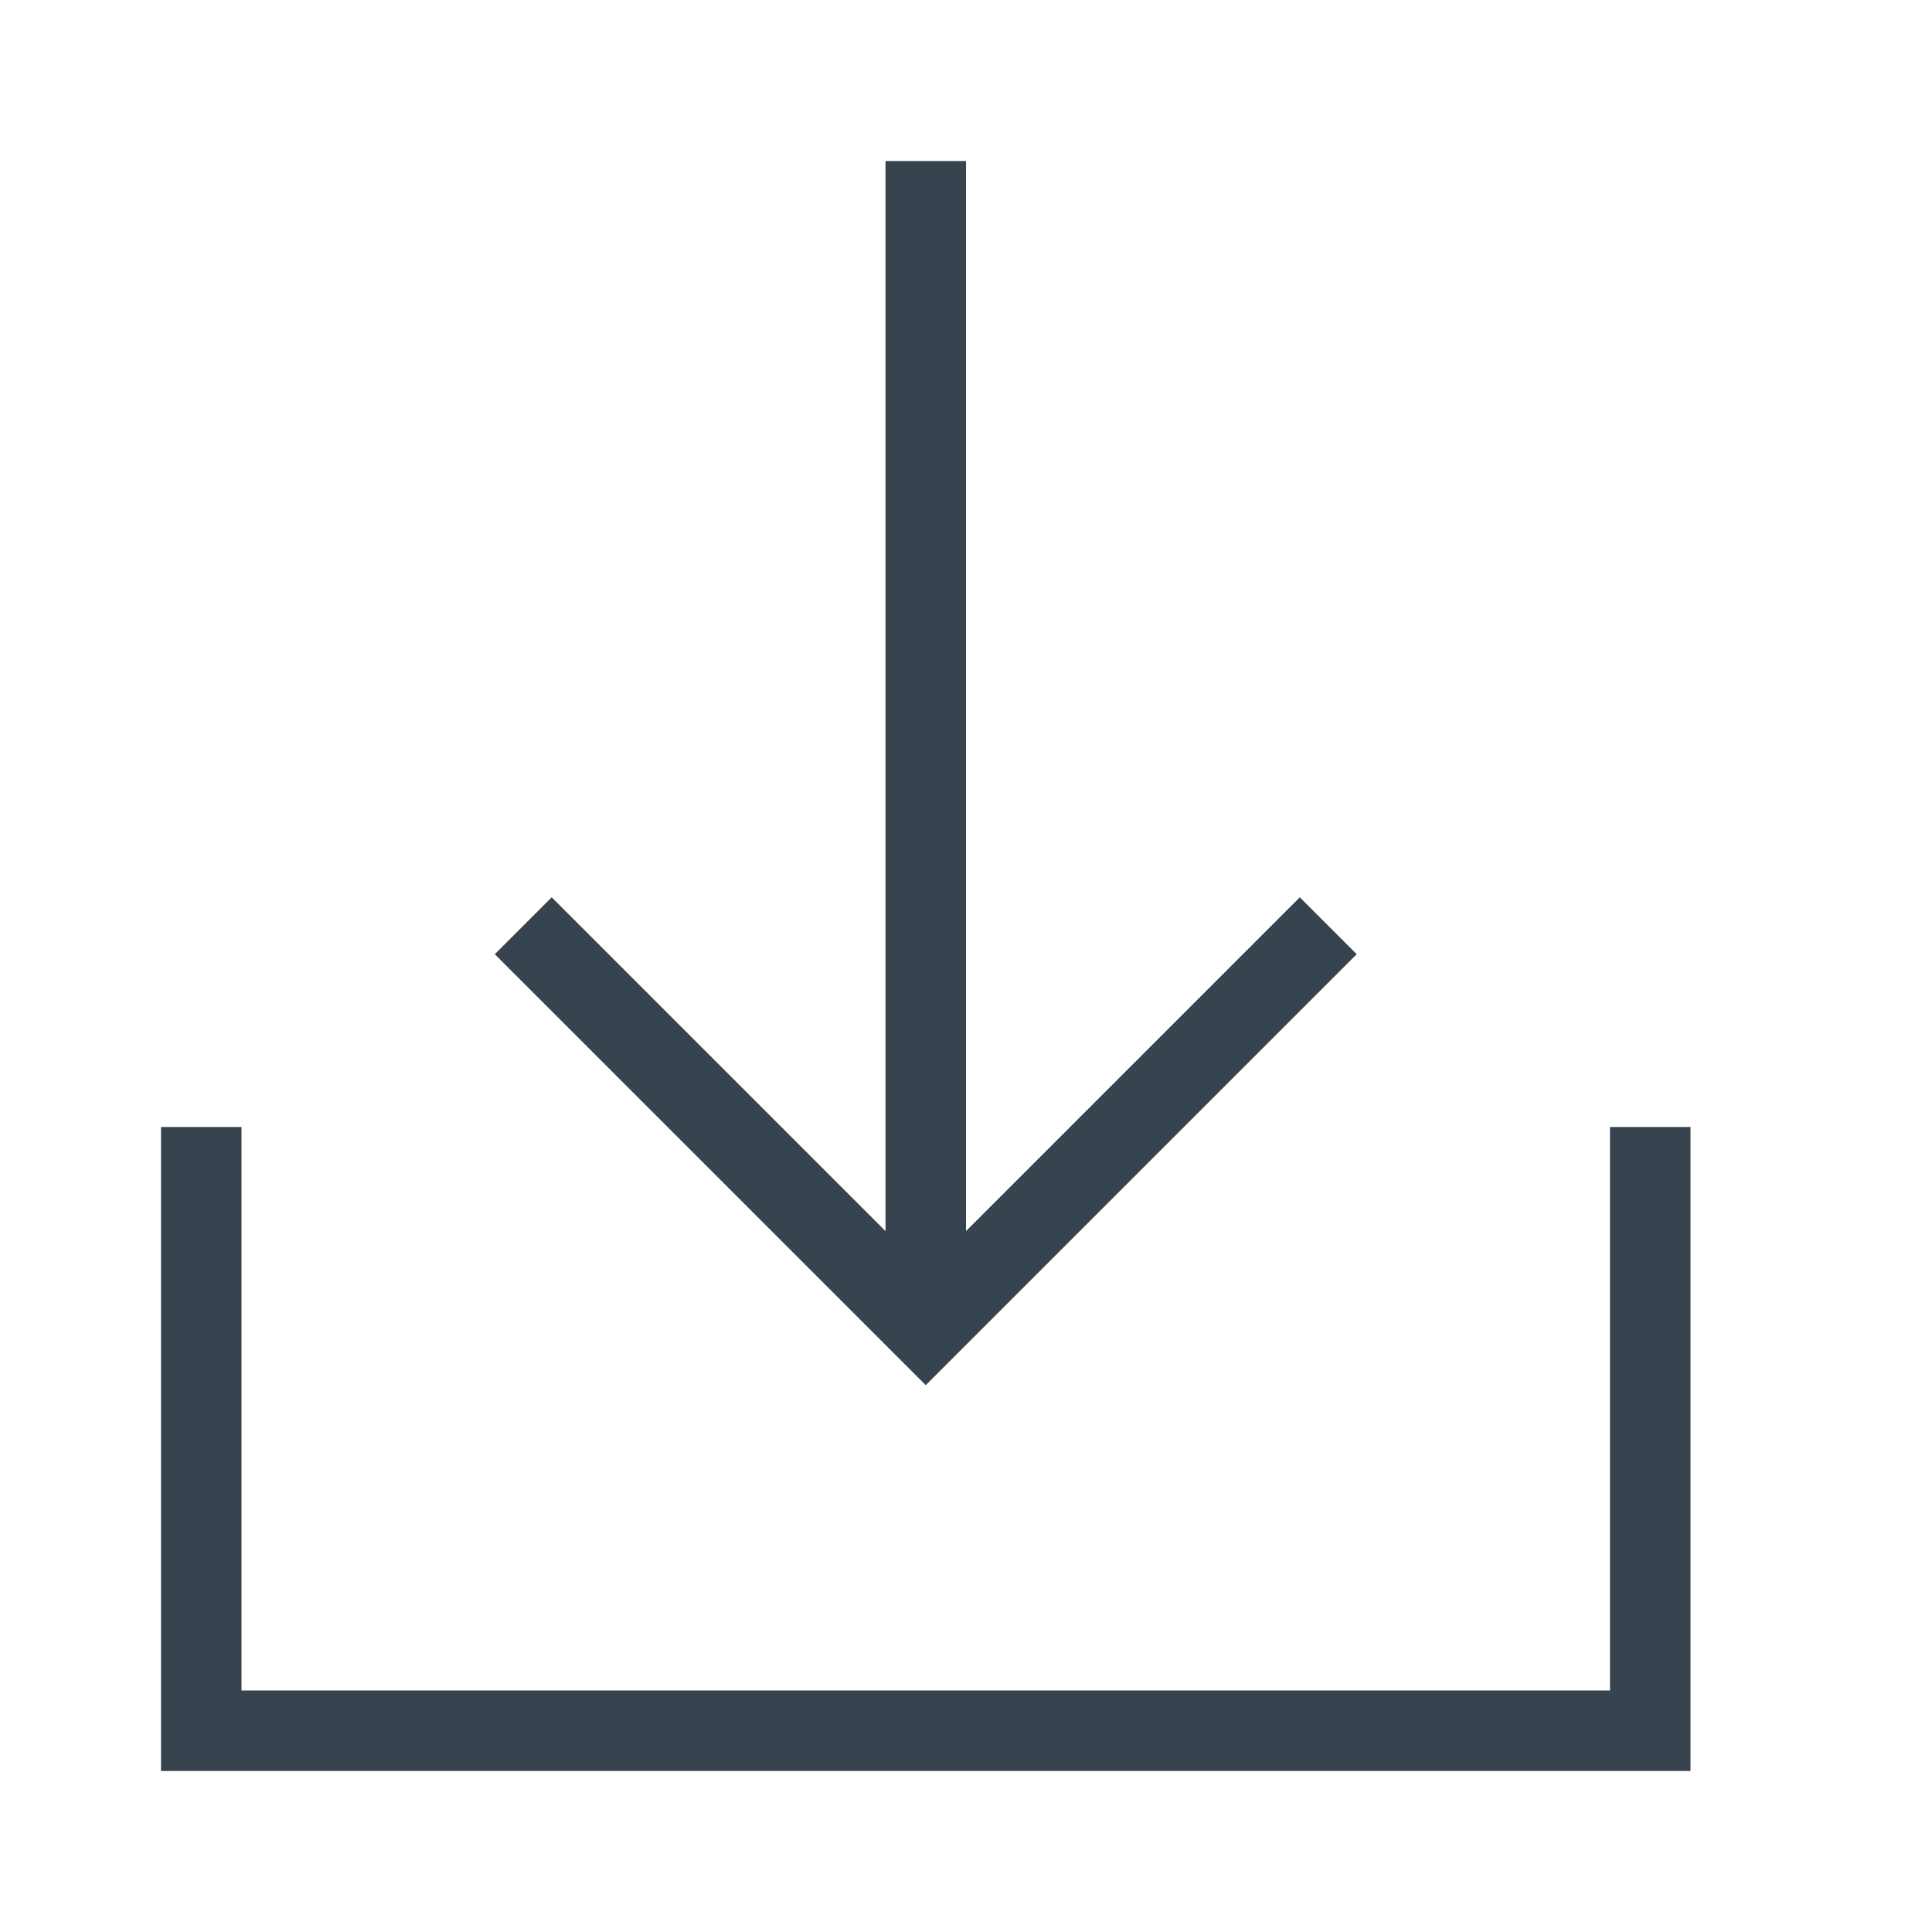
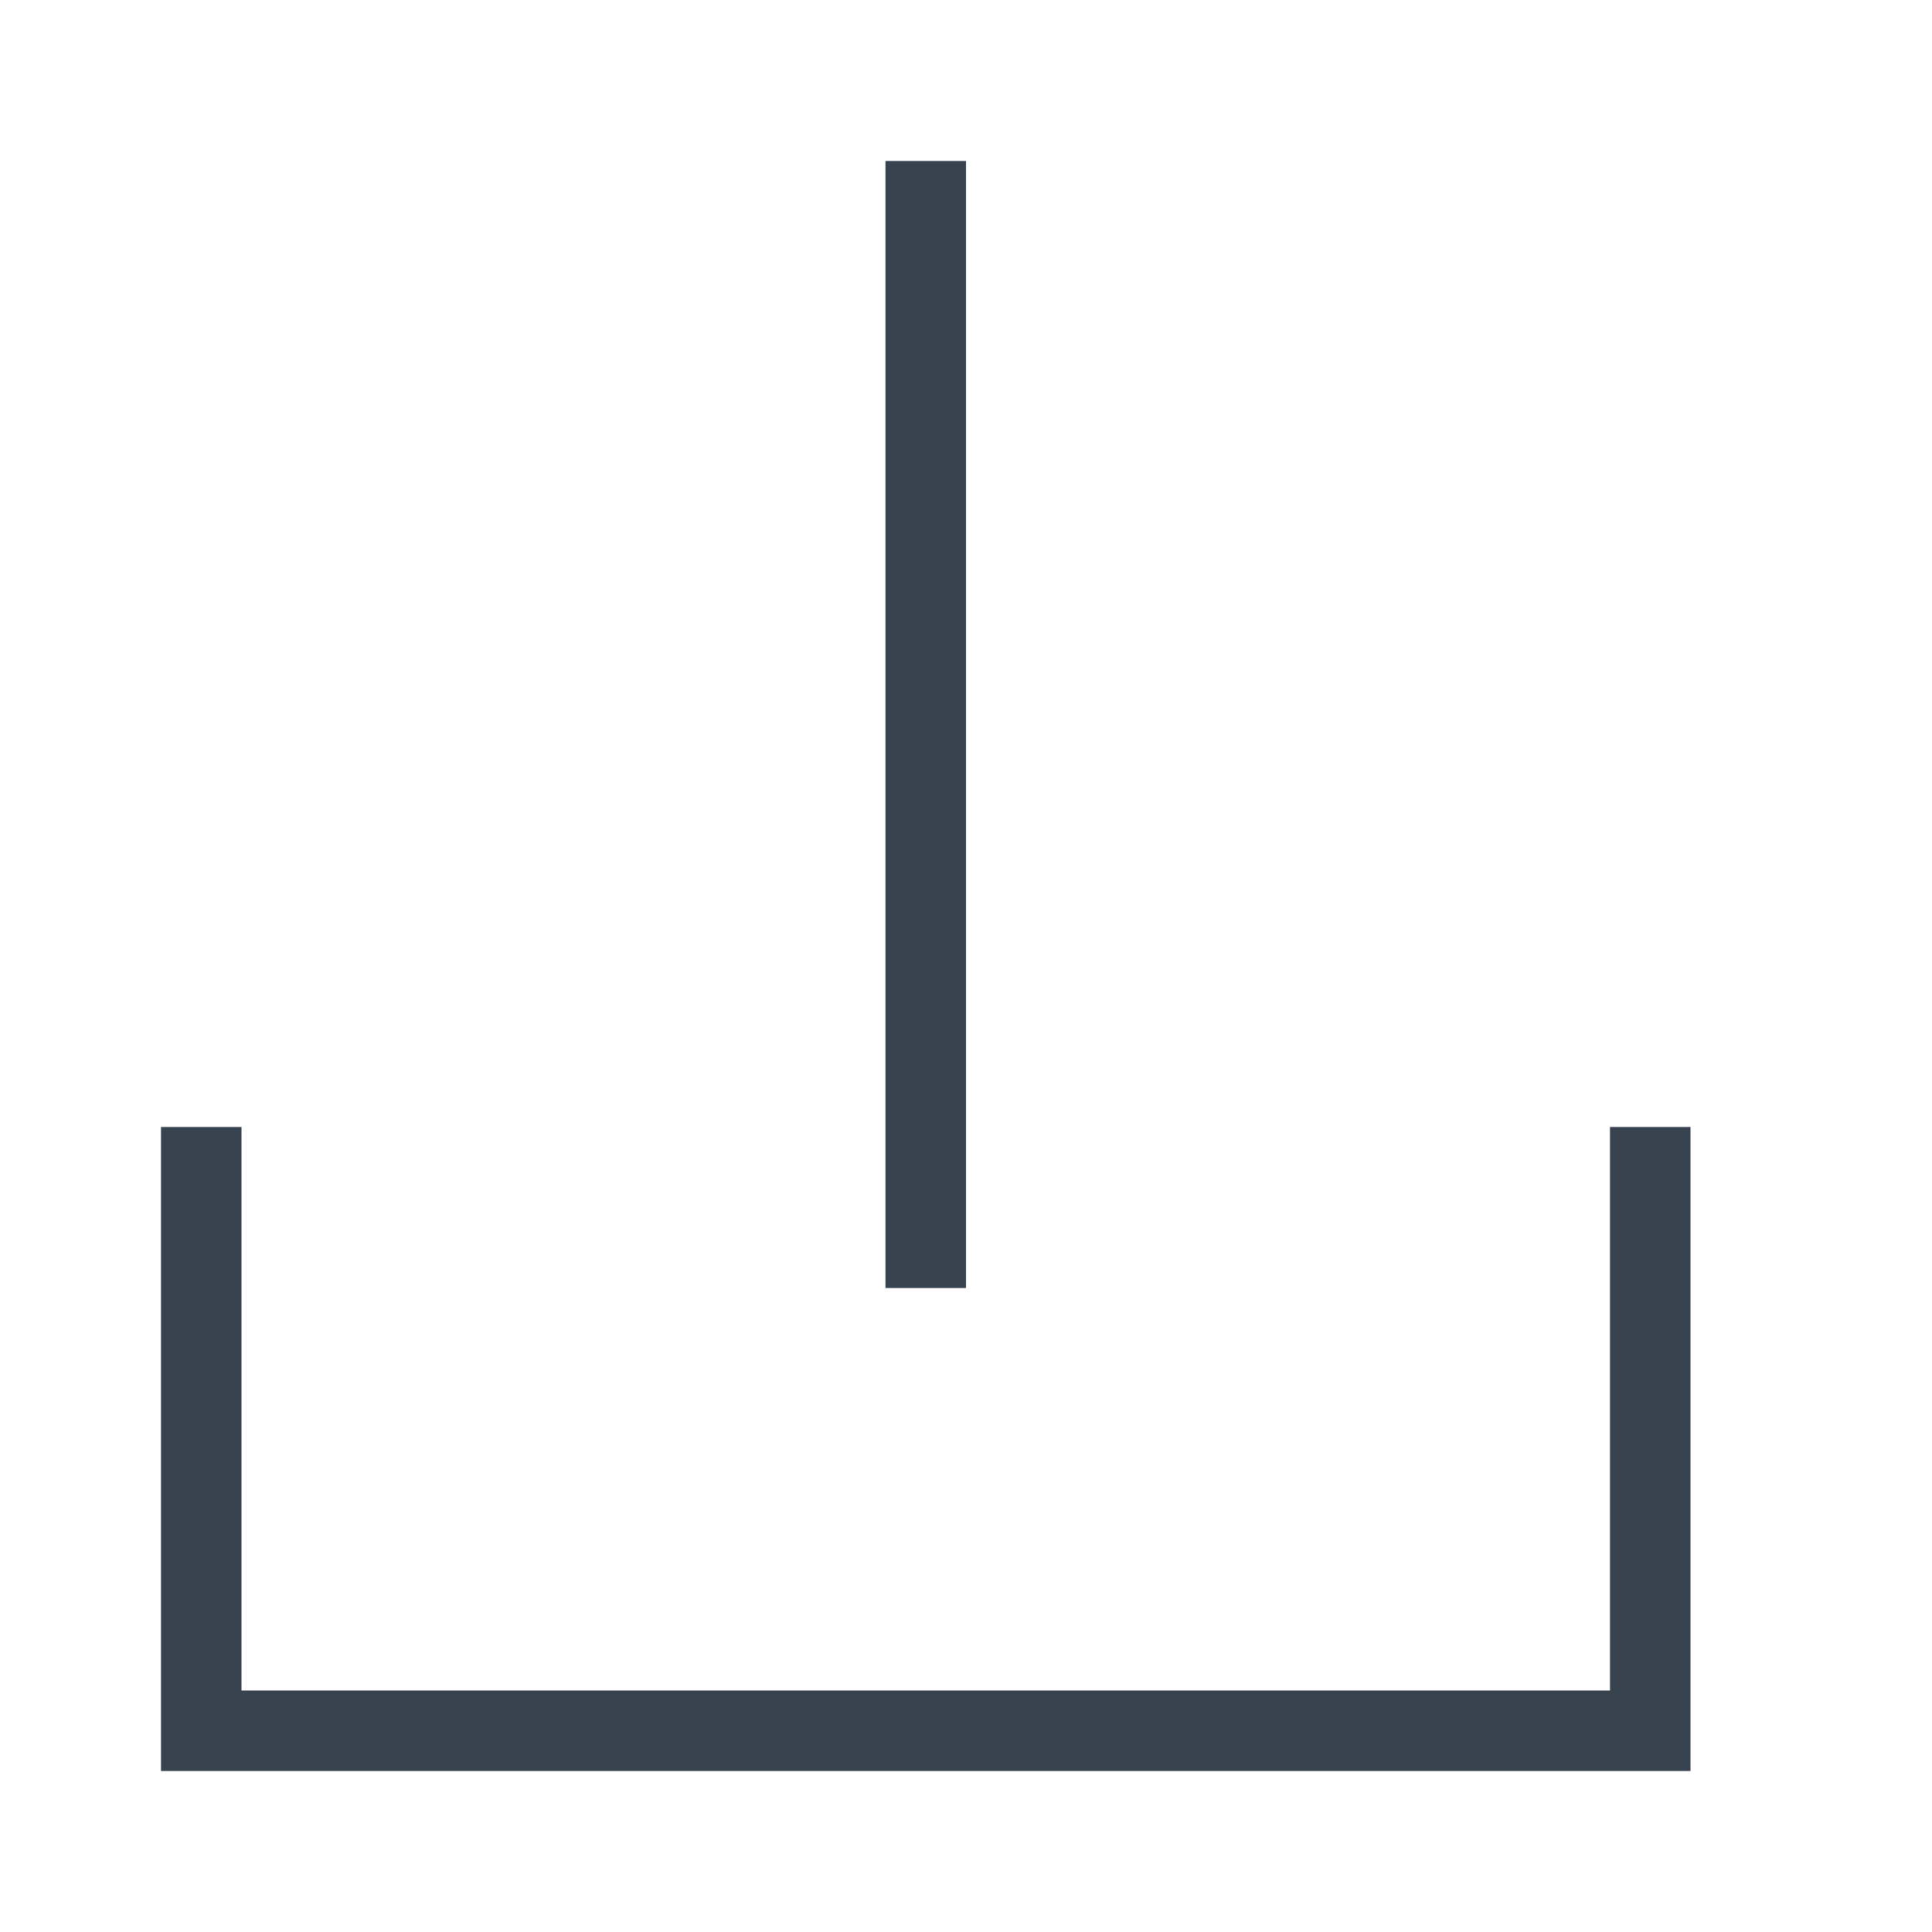
<svg xmlns="http://www.w3.org/2000/svg" id="Icons" viewBox="0 0 24 24">
  <defs>
    <style>.cls-1{fill:none;stroke:#384350;stroke-miterlimit:10;}</style>
  </defs>
  <polyline class="cls-1" points="20.5 14 20.5 21.5 2.5 21.5 2.5 14" />
  <line class="cls-1" x1="11.5" y1="2" x2="11.5" y2="16" />
-   <polyline class="cls-1" points="6.5 11.5 11.5 16.5 16.5 11.5" />
</svg>